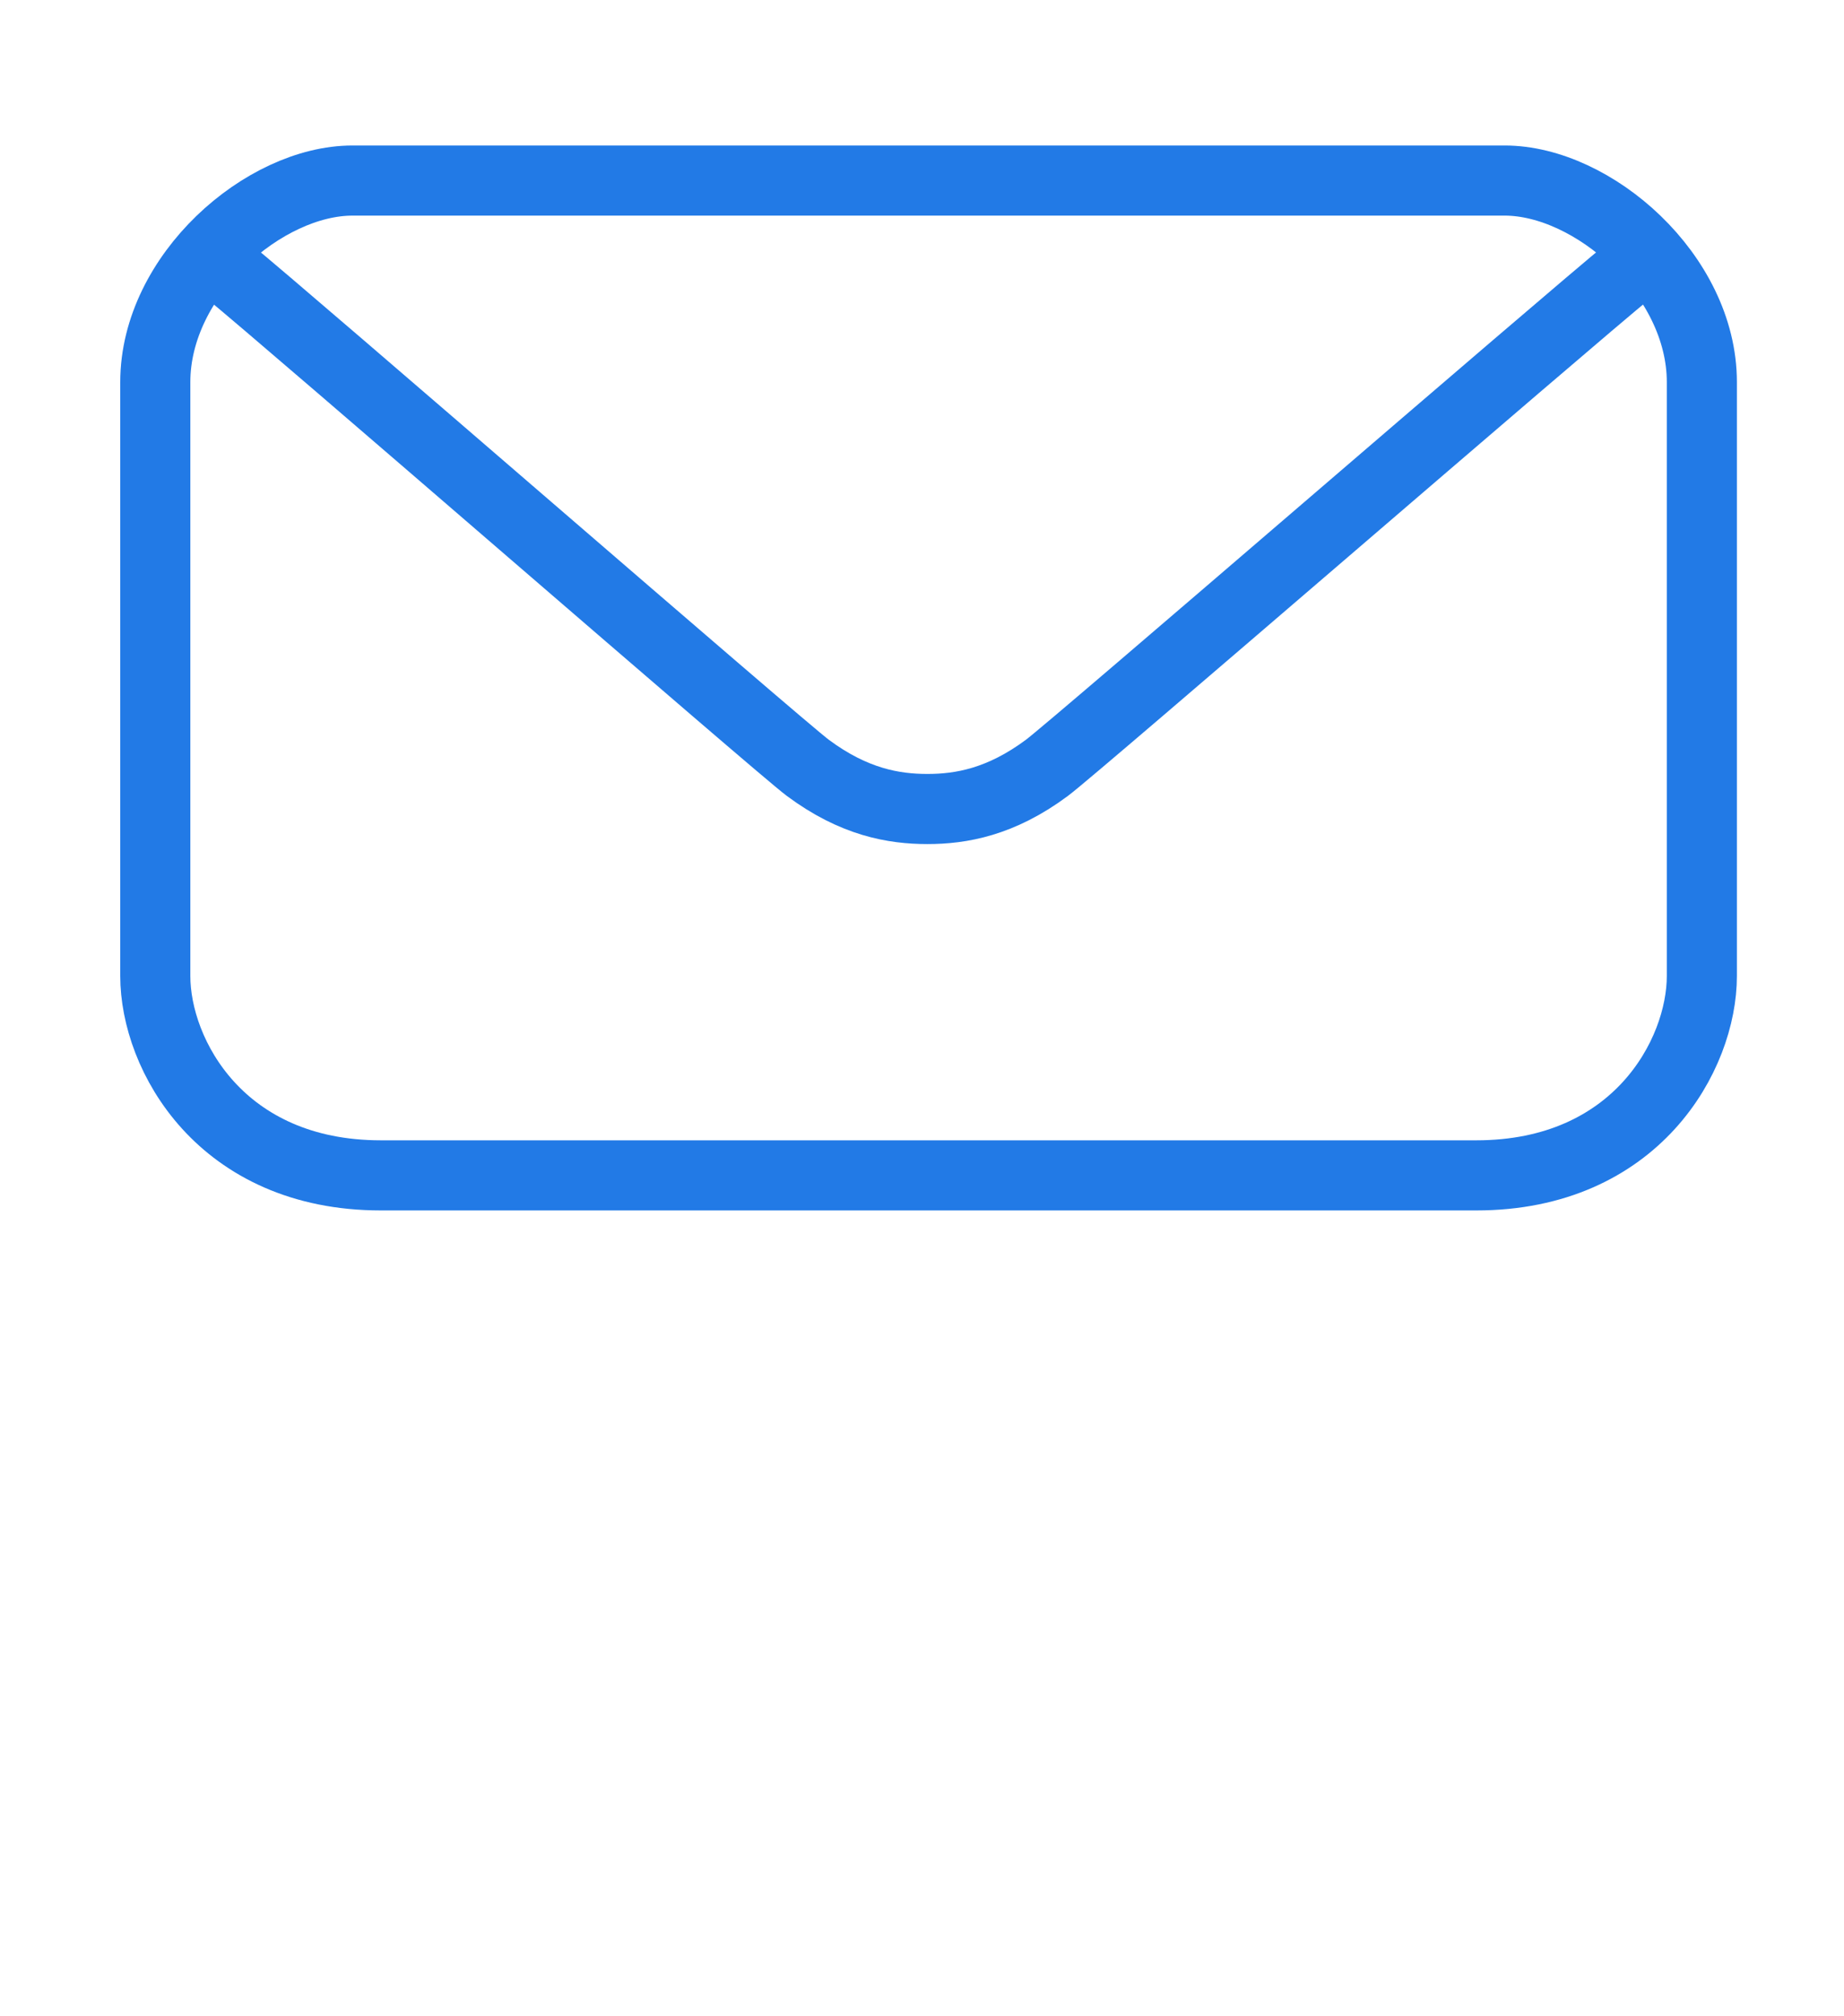
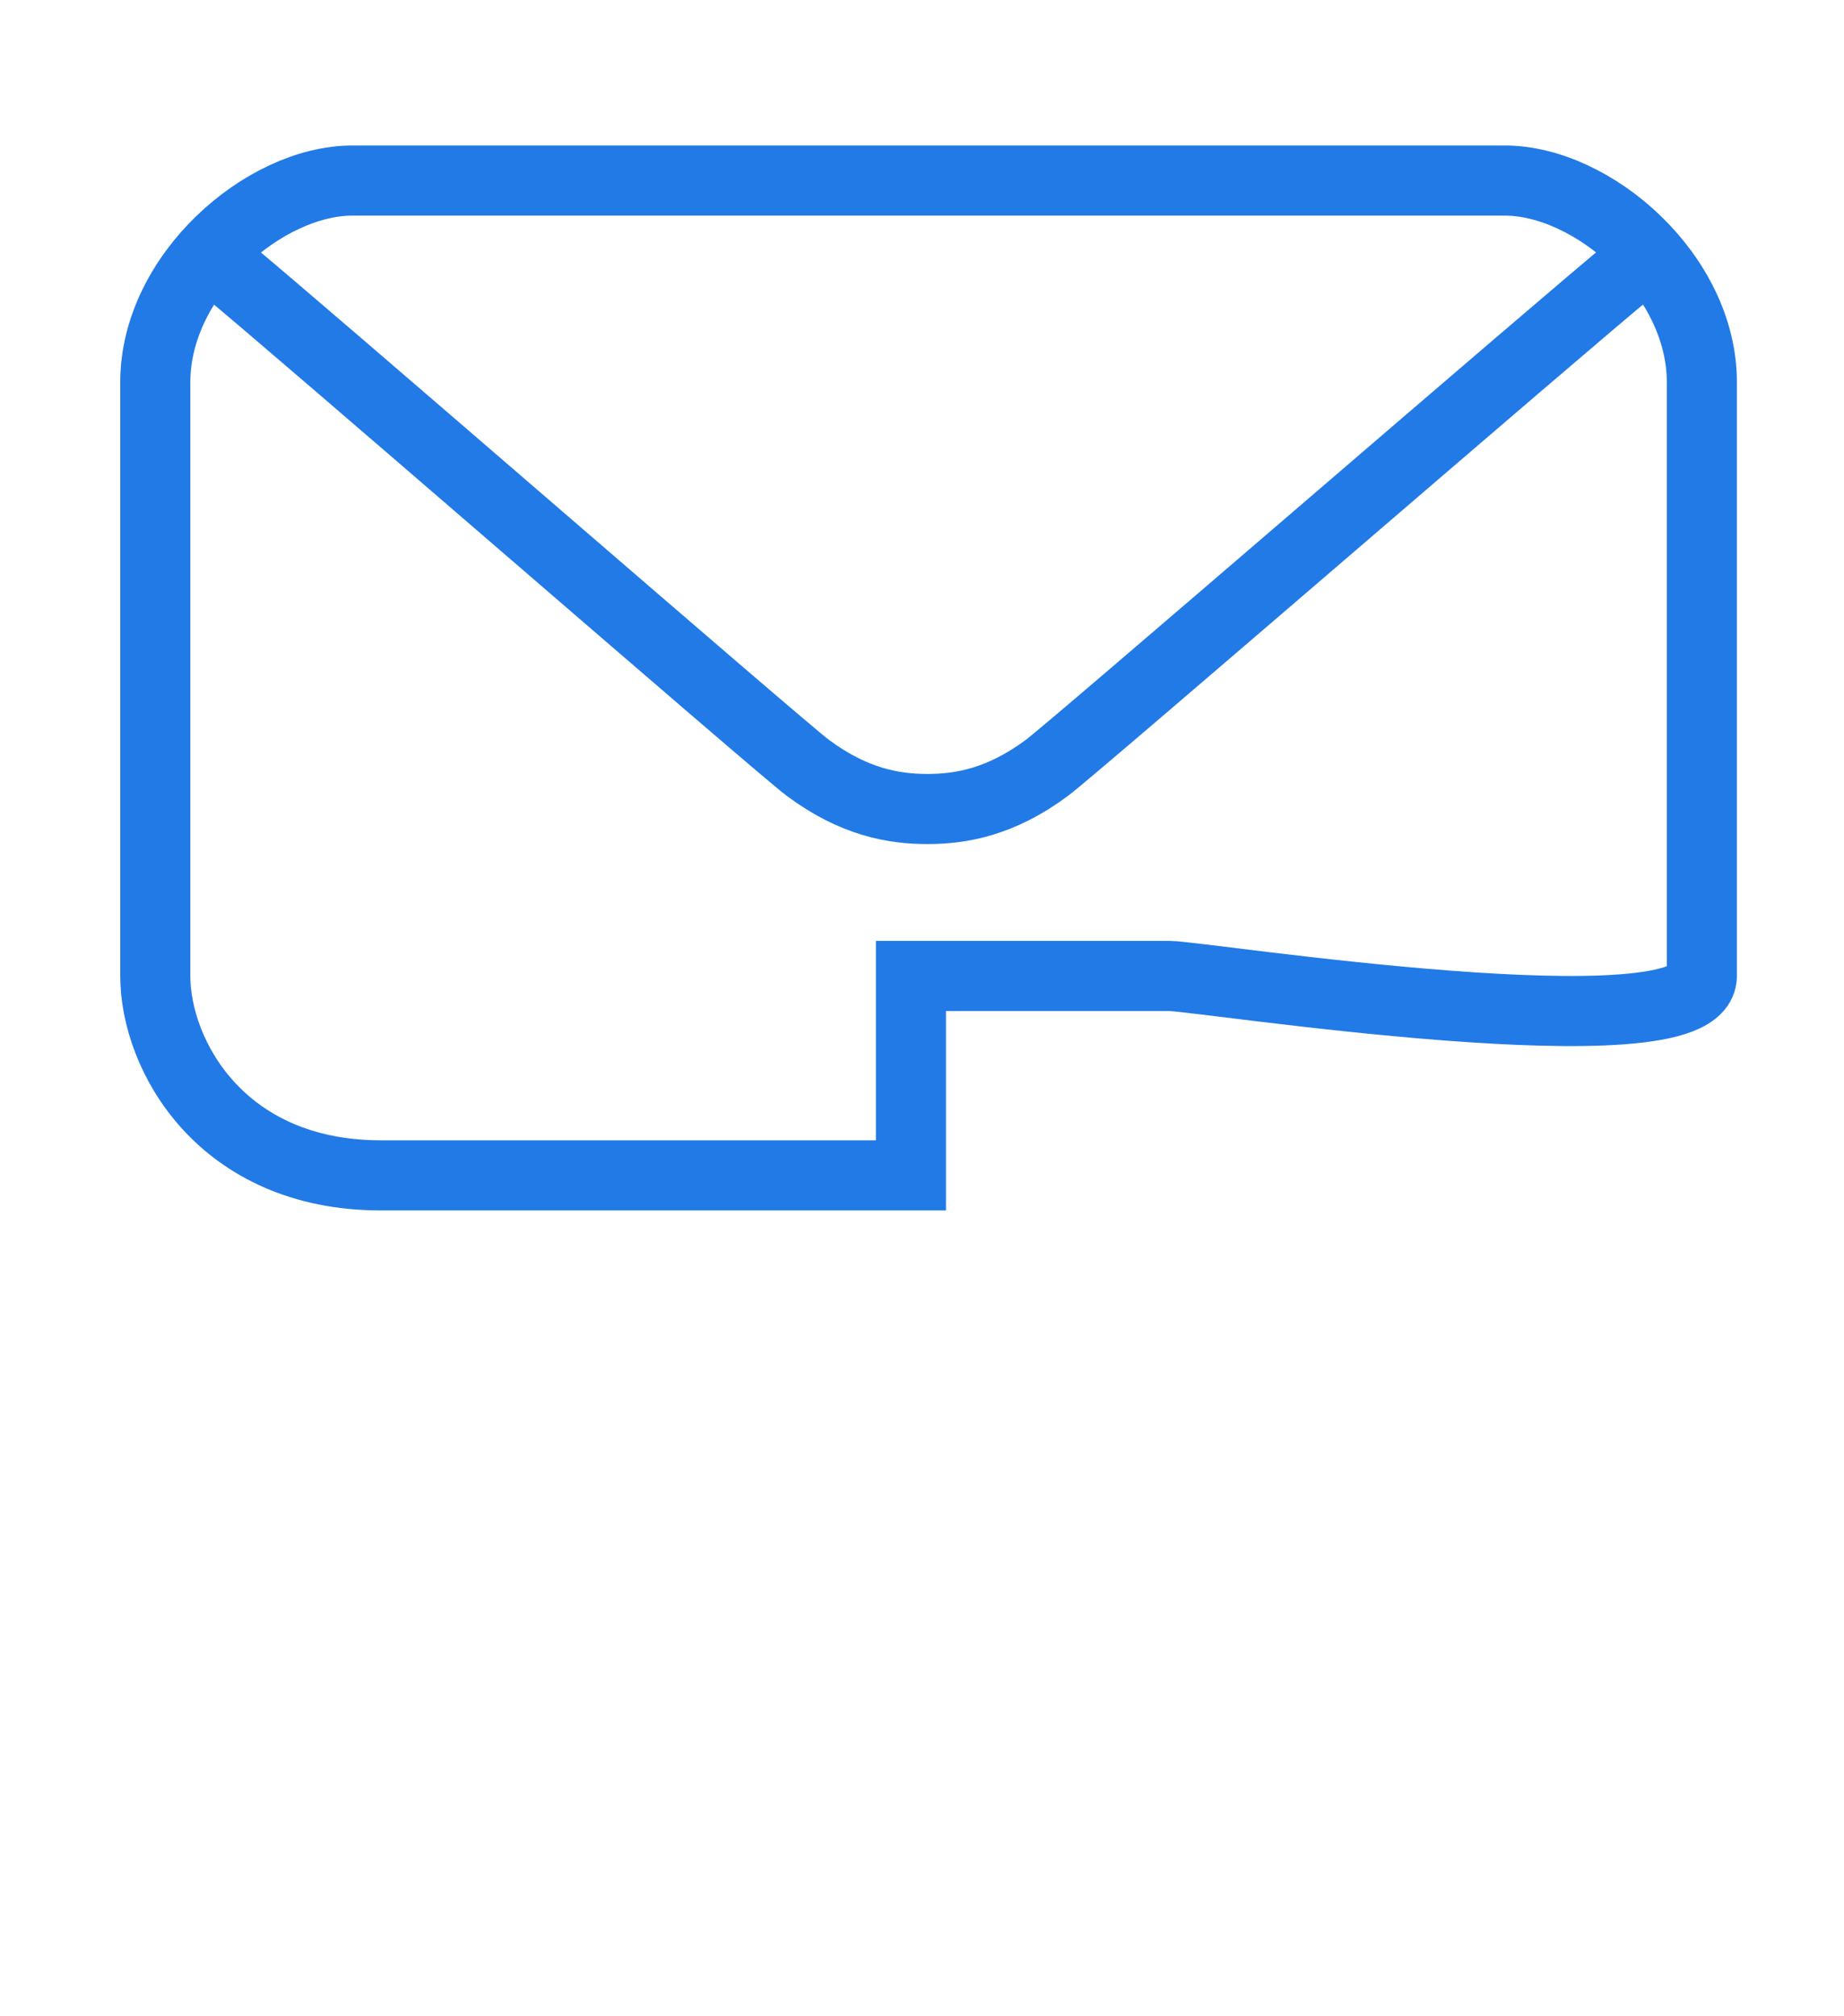
<svg xmlns="http://www.w3.org/2000/svg" version="1.1" x="0px" y="0px" viewBox="0 0 841.9 920.1" style="enable-background:new 0 0 841.9 920.1;" xml:space="preserve" preserveAspectRatio="xMinYMid">
  <style type="text/css">
	.st0{fill:none;stroke:#227AE6;stroke-width:32;stroke-miterlimit:10;}
	.st1{fill:none;}
</style>
  <g id="Ebene_1">
-     <path class="st0" d="M415.9,536.4c-14,0-169,0-242,0s-103-55-103-91s0-222,0-271s49.8-92,90-92c32,0,202,0,255,0H431   c53,0,224,0,256,0c40.2,0,90,43,90,92s0,235,0,271s-30,91-103,91s-229,0-243,0H415.9z" />
+     <path class="st0" d="M415.9,536.4c-14,0-169,0-242,0s-103-55-103-91s0-222,0-271s49.8-92,90-92c32,0,202,0,255,0H431   c53,0,224,0,256,0c40.2,0,90,43,90,92s0,235,0,271s-229,0-243,0H415.9z" />
    <path class="st0" d="M103.2,122.8c29.5,24,253.3,218.5,265.6,227.6c21.1,15.7,39.3,18.8,54.6,18.8s33.5-3.1,54.6-18.8   c12.3-9.1,237.1-203.6,266.6-227.6" />
  </g>
  <g id="Ebene_2">
-     <rect class="st1" width="841.9" height="920.1" />
-   </g>
+     </g>
</svg>